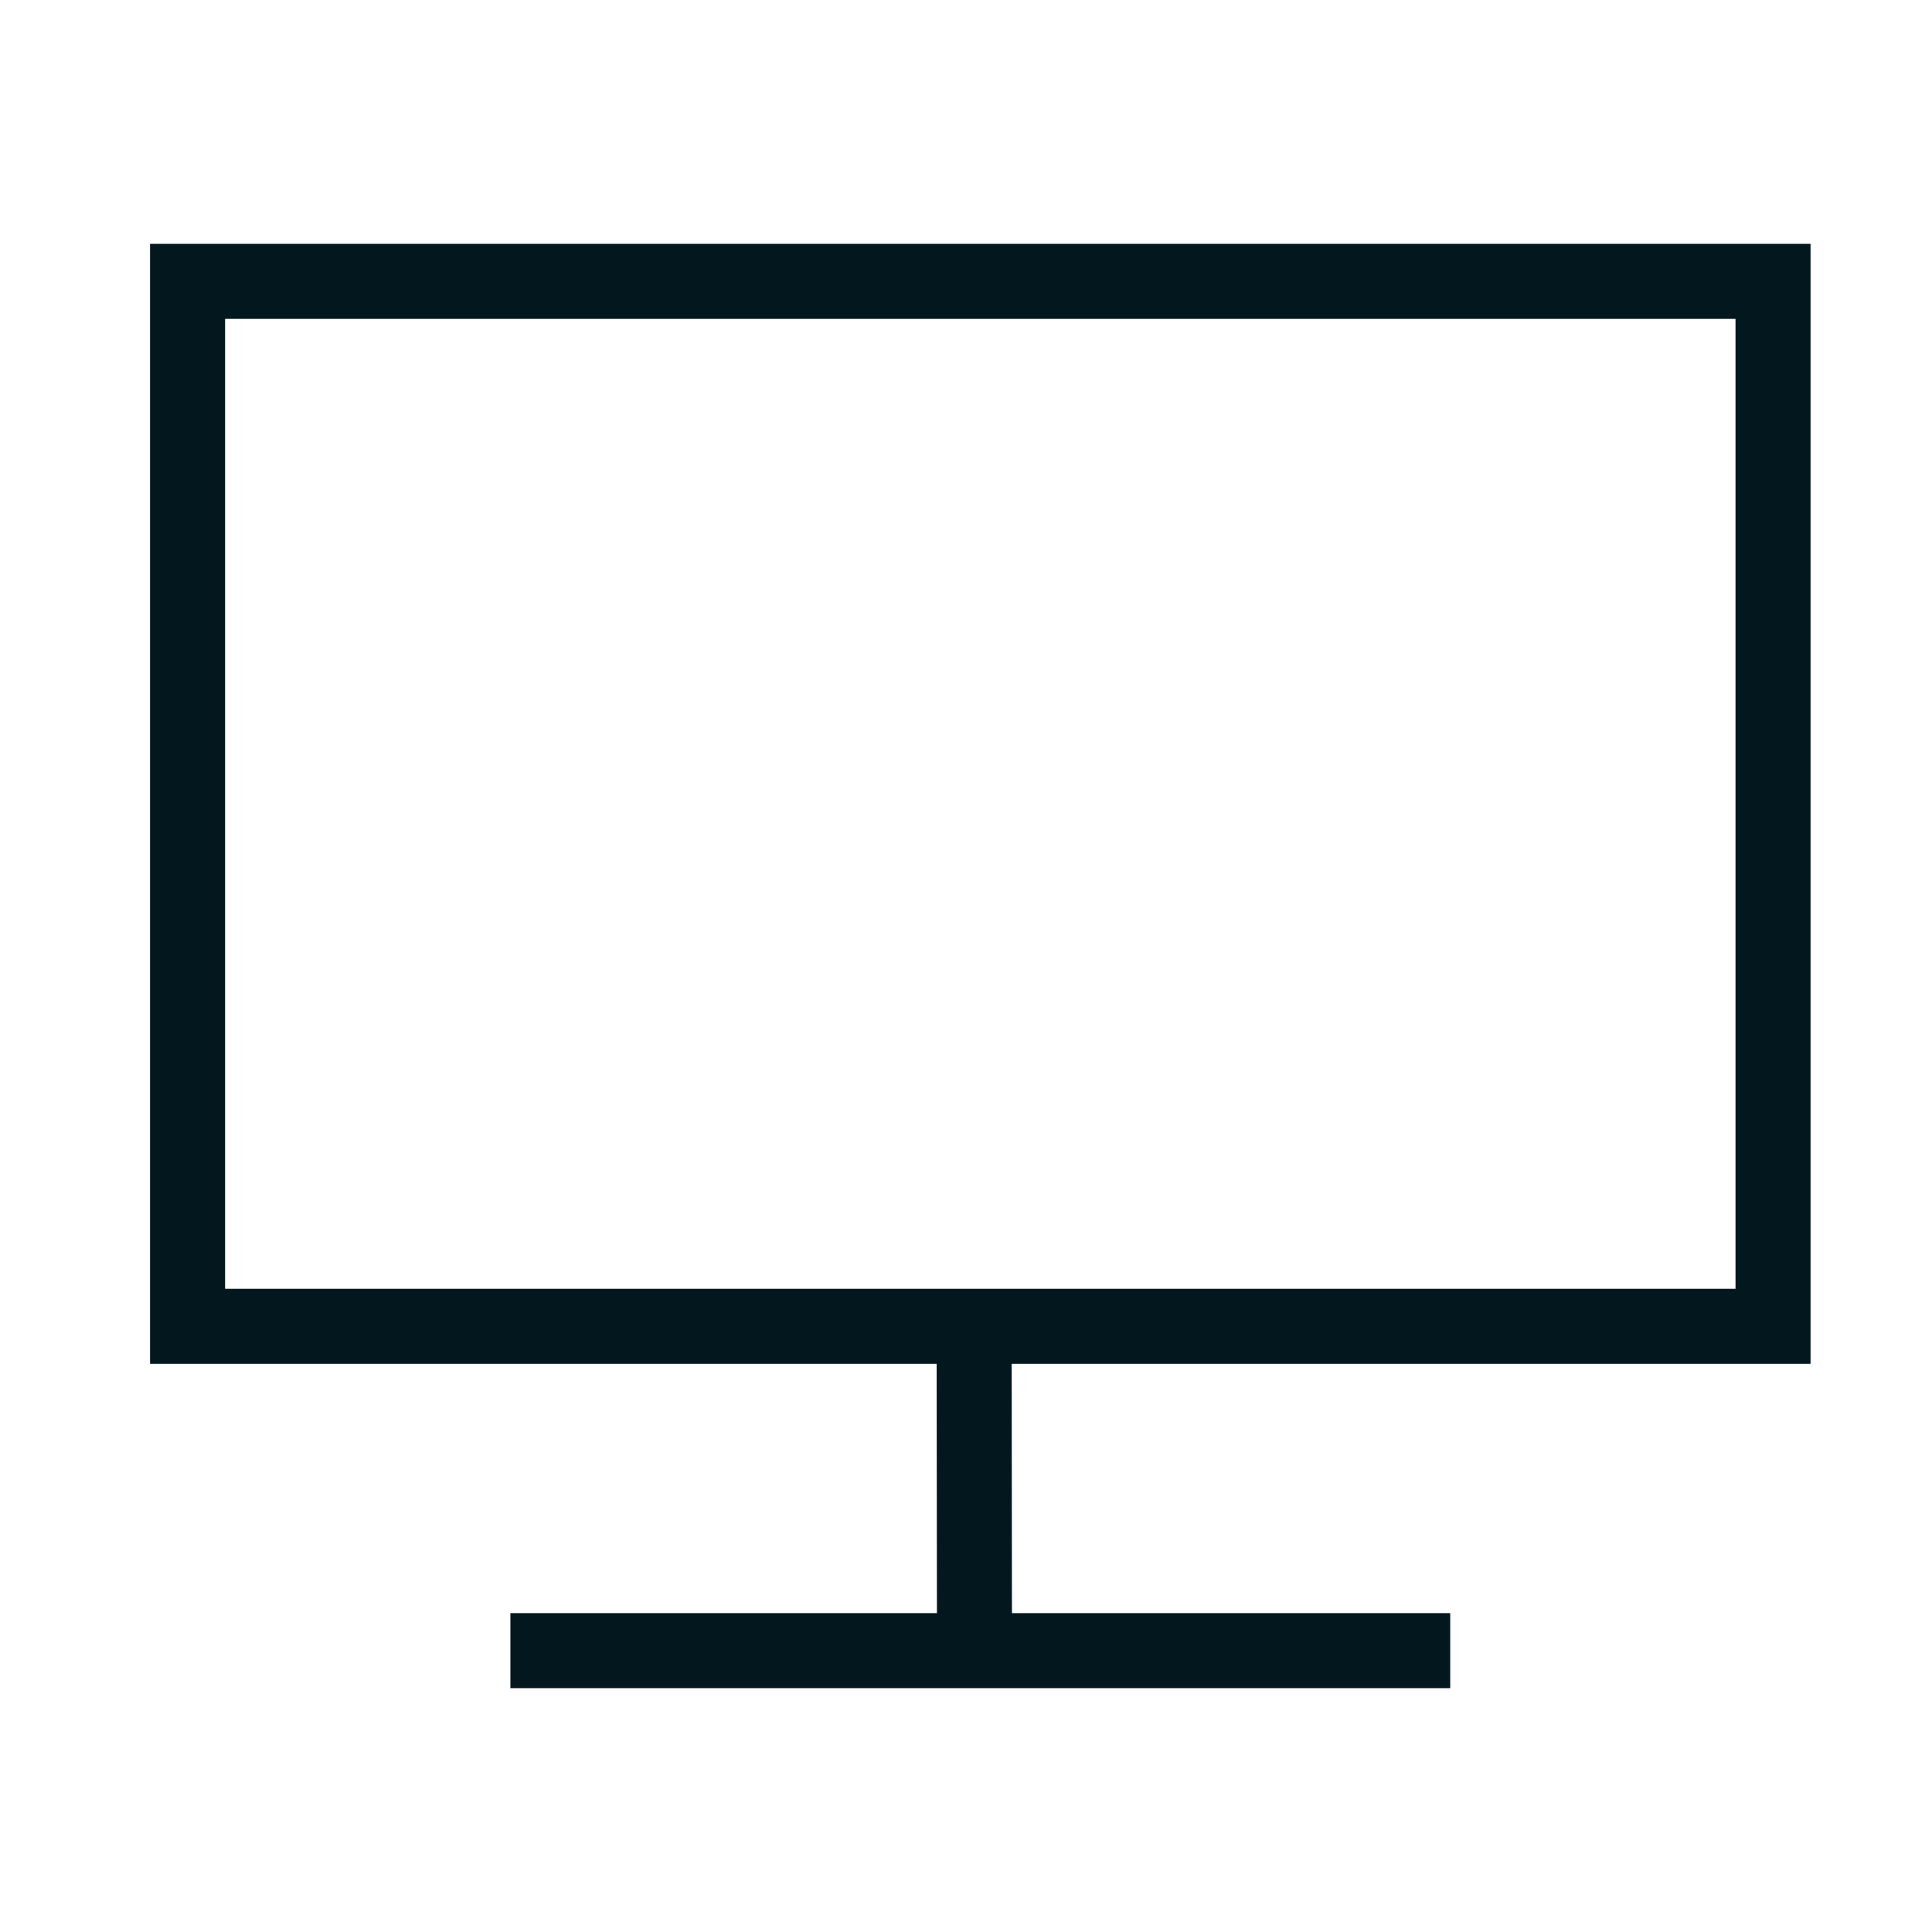
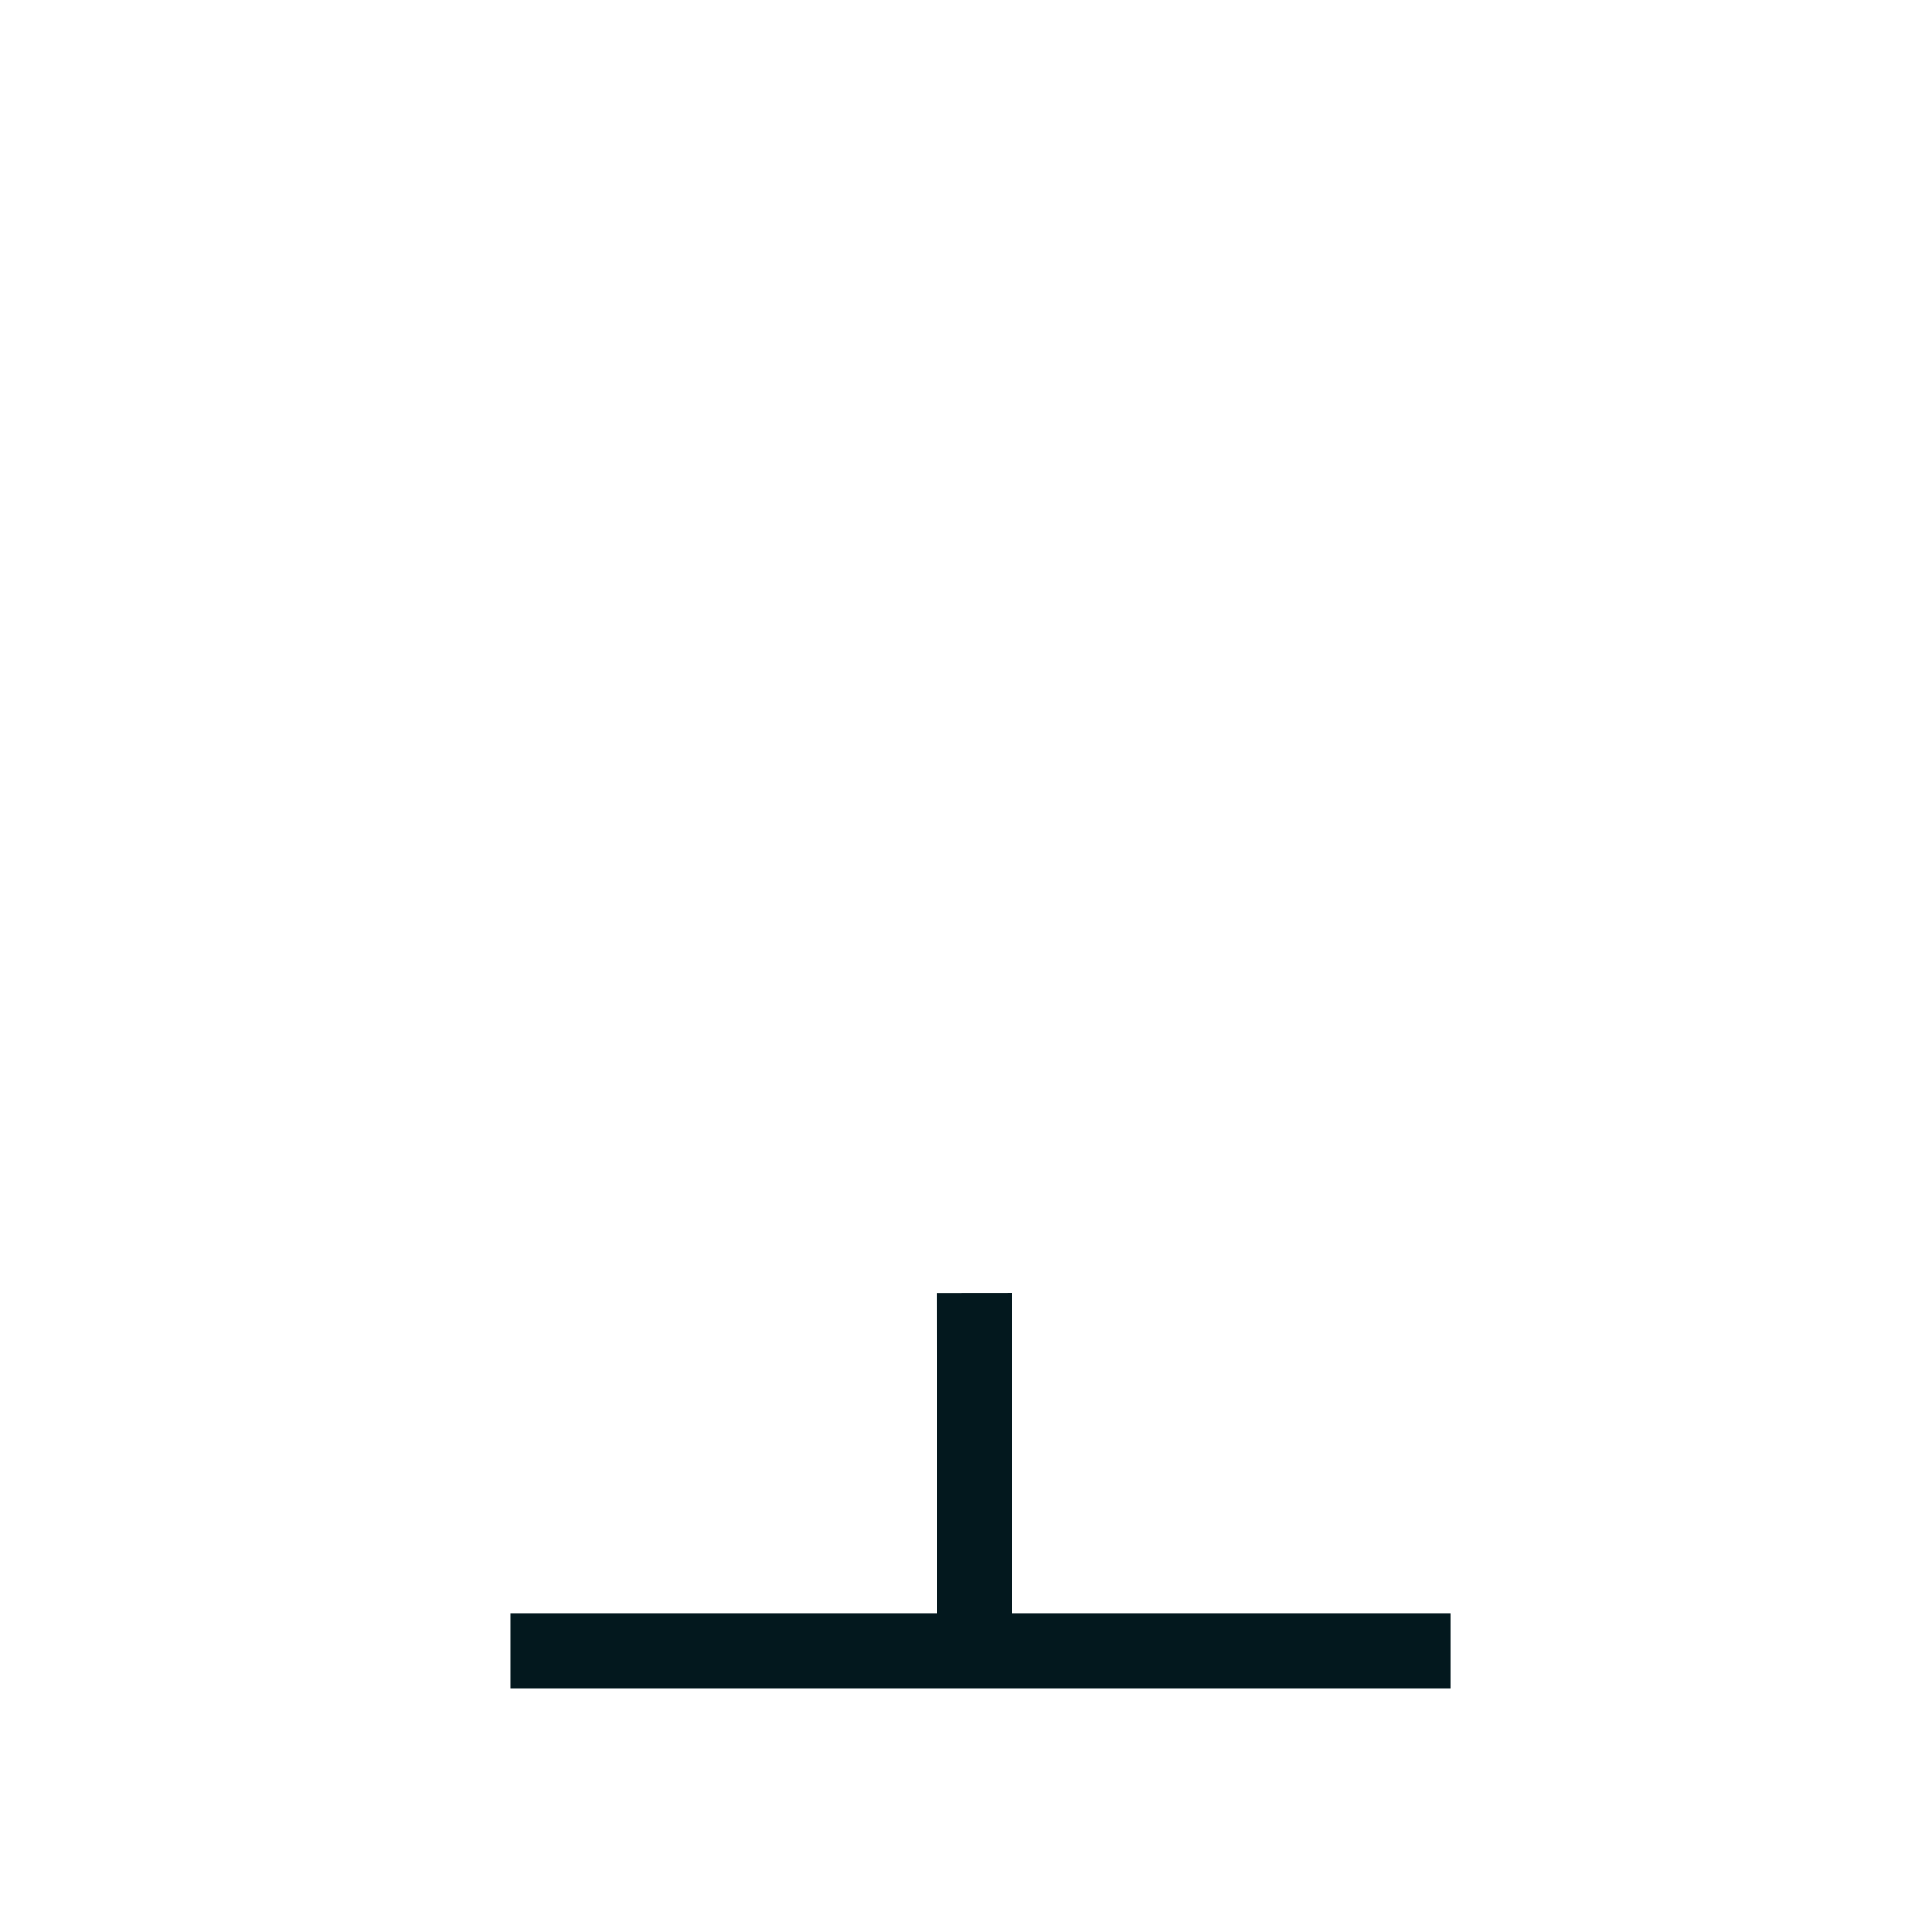
<svg xmlns="http://www.w3.org/2000/svg" width="103" height="103" viewBox="0 0 103 103" fill="none">
  <path d="M51.951 87.186L51.933 70.931" stroke="#03181E" stroke-width="4" stroke-miterlimit="10" stroke-linecap="square" />
  <path d="M29.211 88H75.315" stroke="#03181E" stroke-width="4" stroke-miterlimit="10" stroke-linecap="square" />
-   <path d="M94.525 15H10V70.709H94.525V15Z" stroke="#03181E" stroke-width="4" stroke-miterlimit="10" stroke-linecap="square" />
</svg>